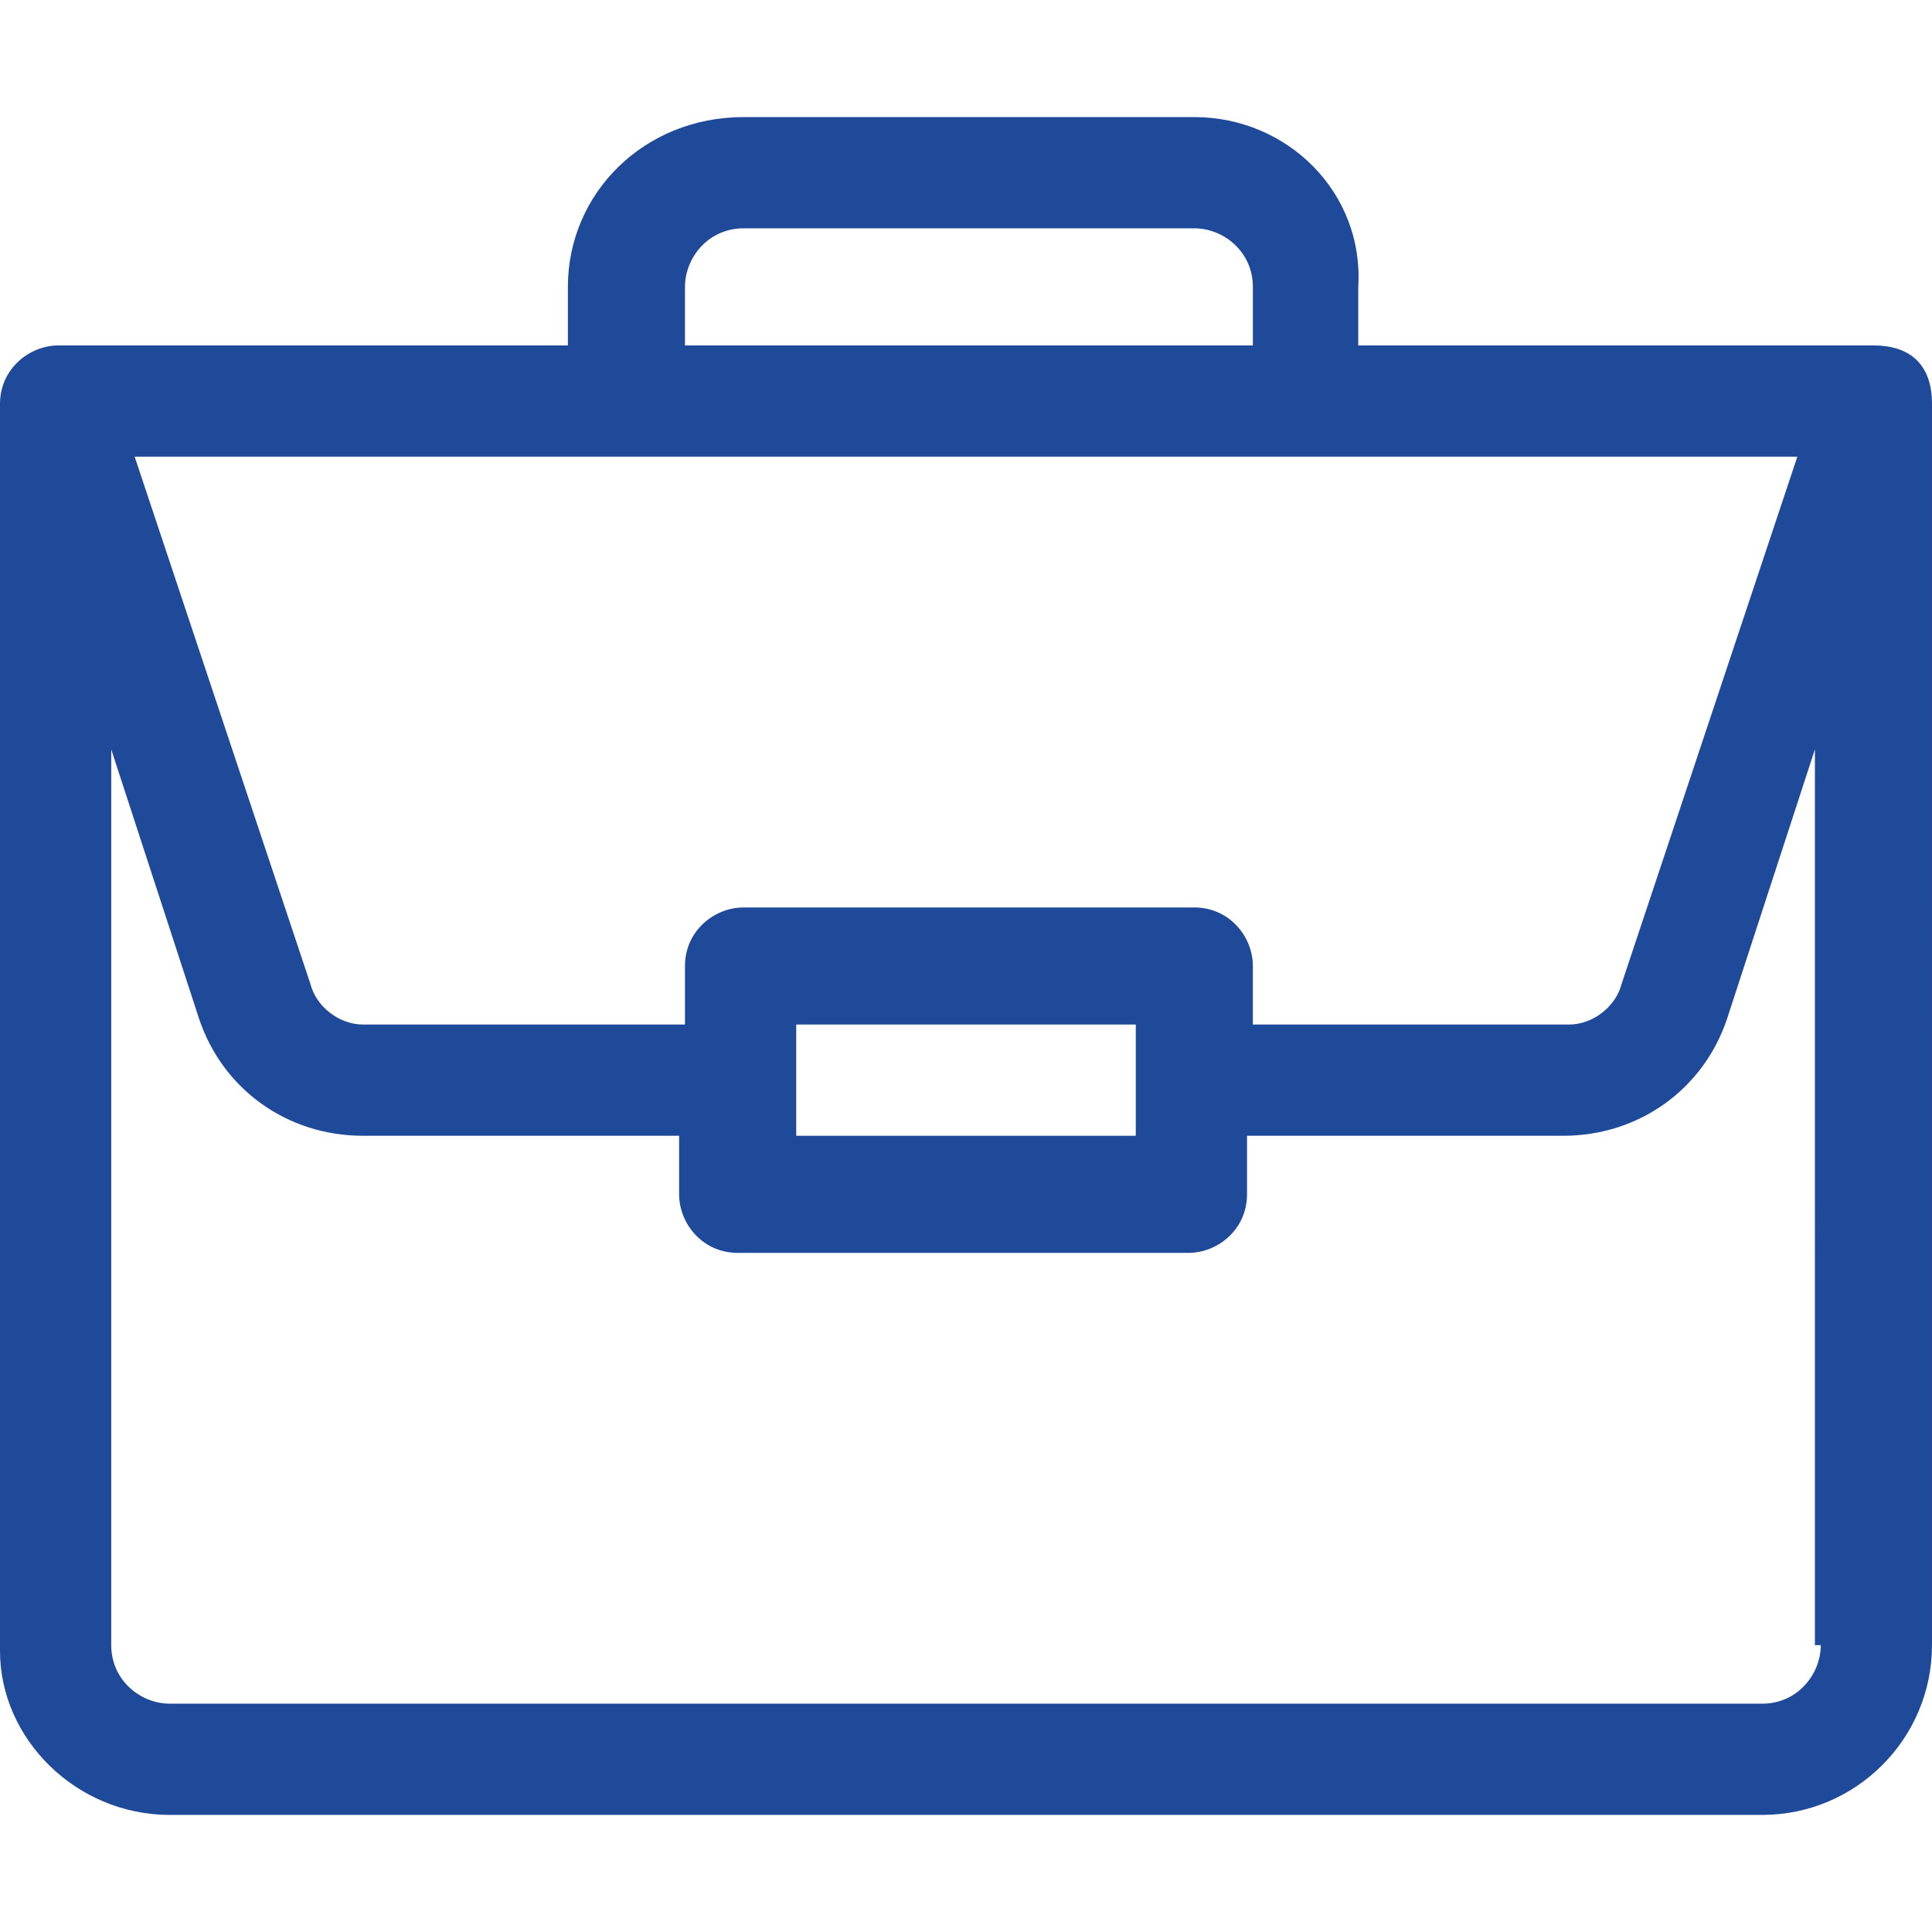
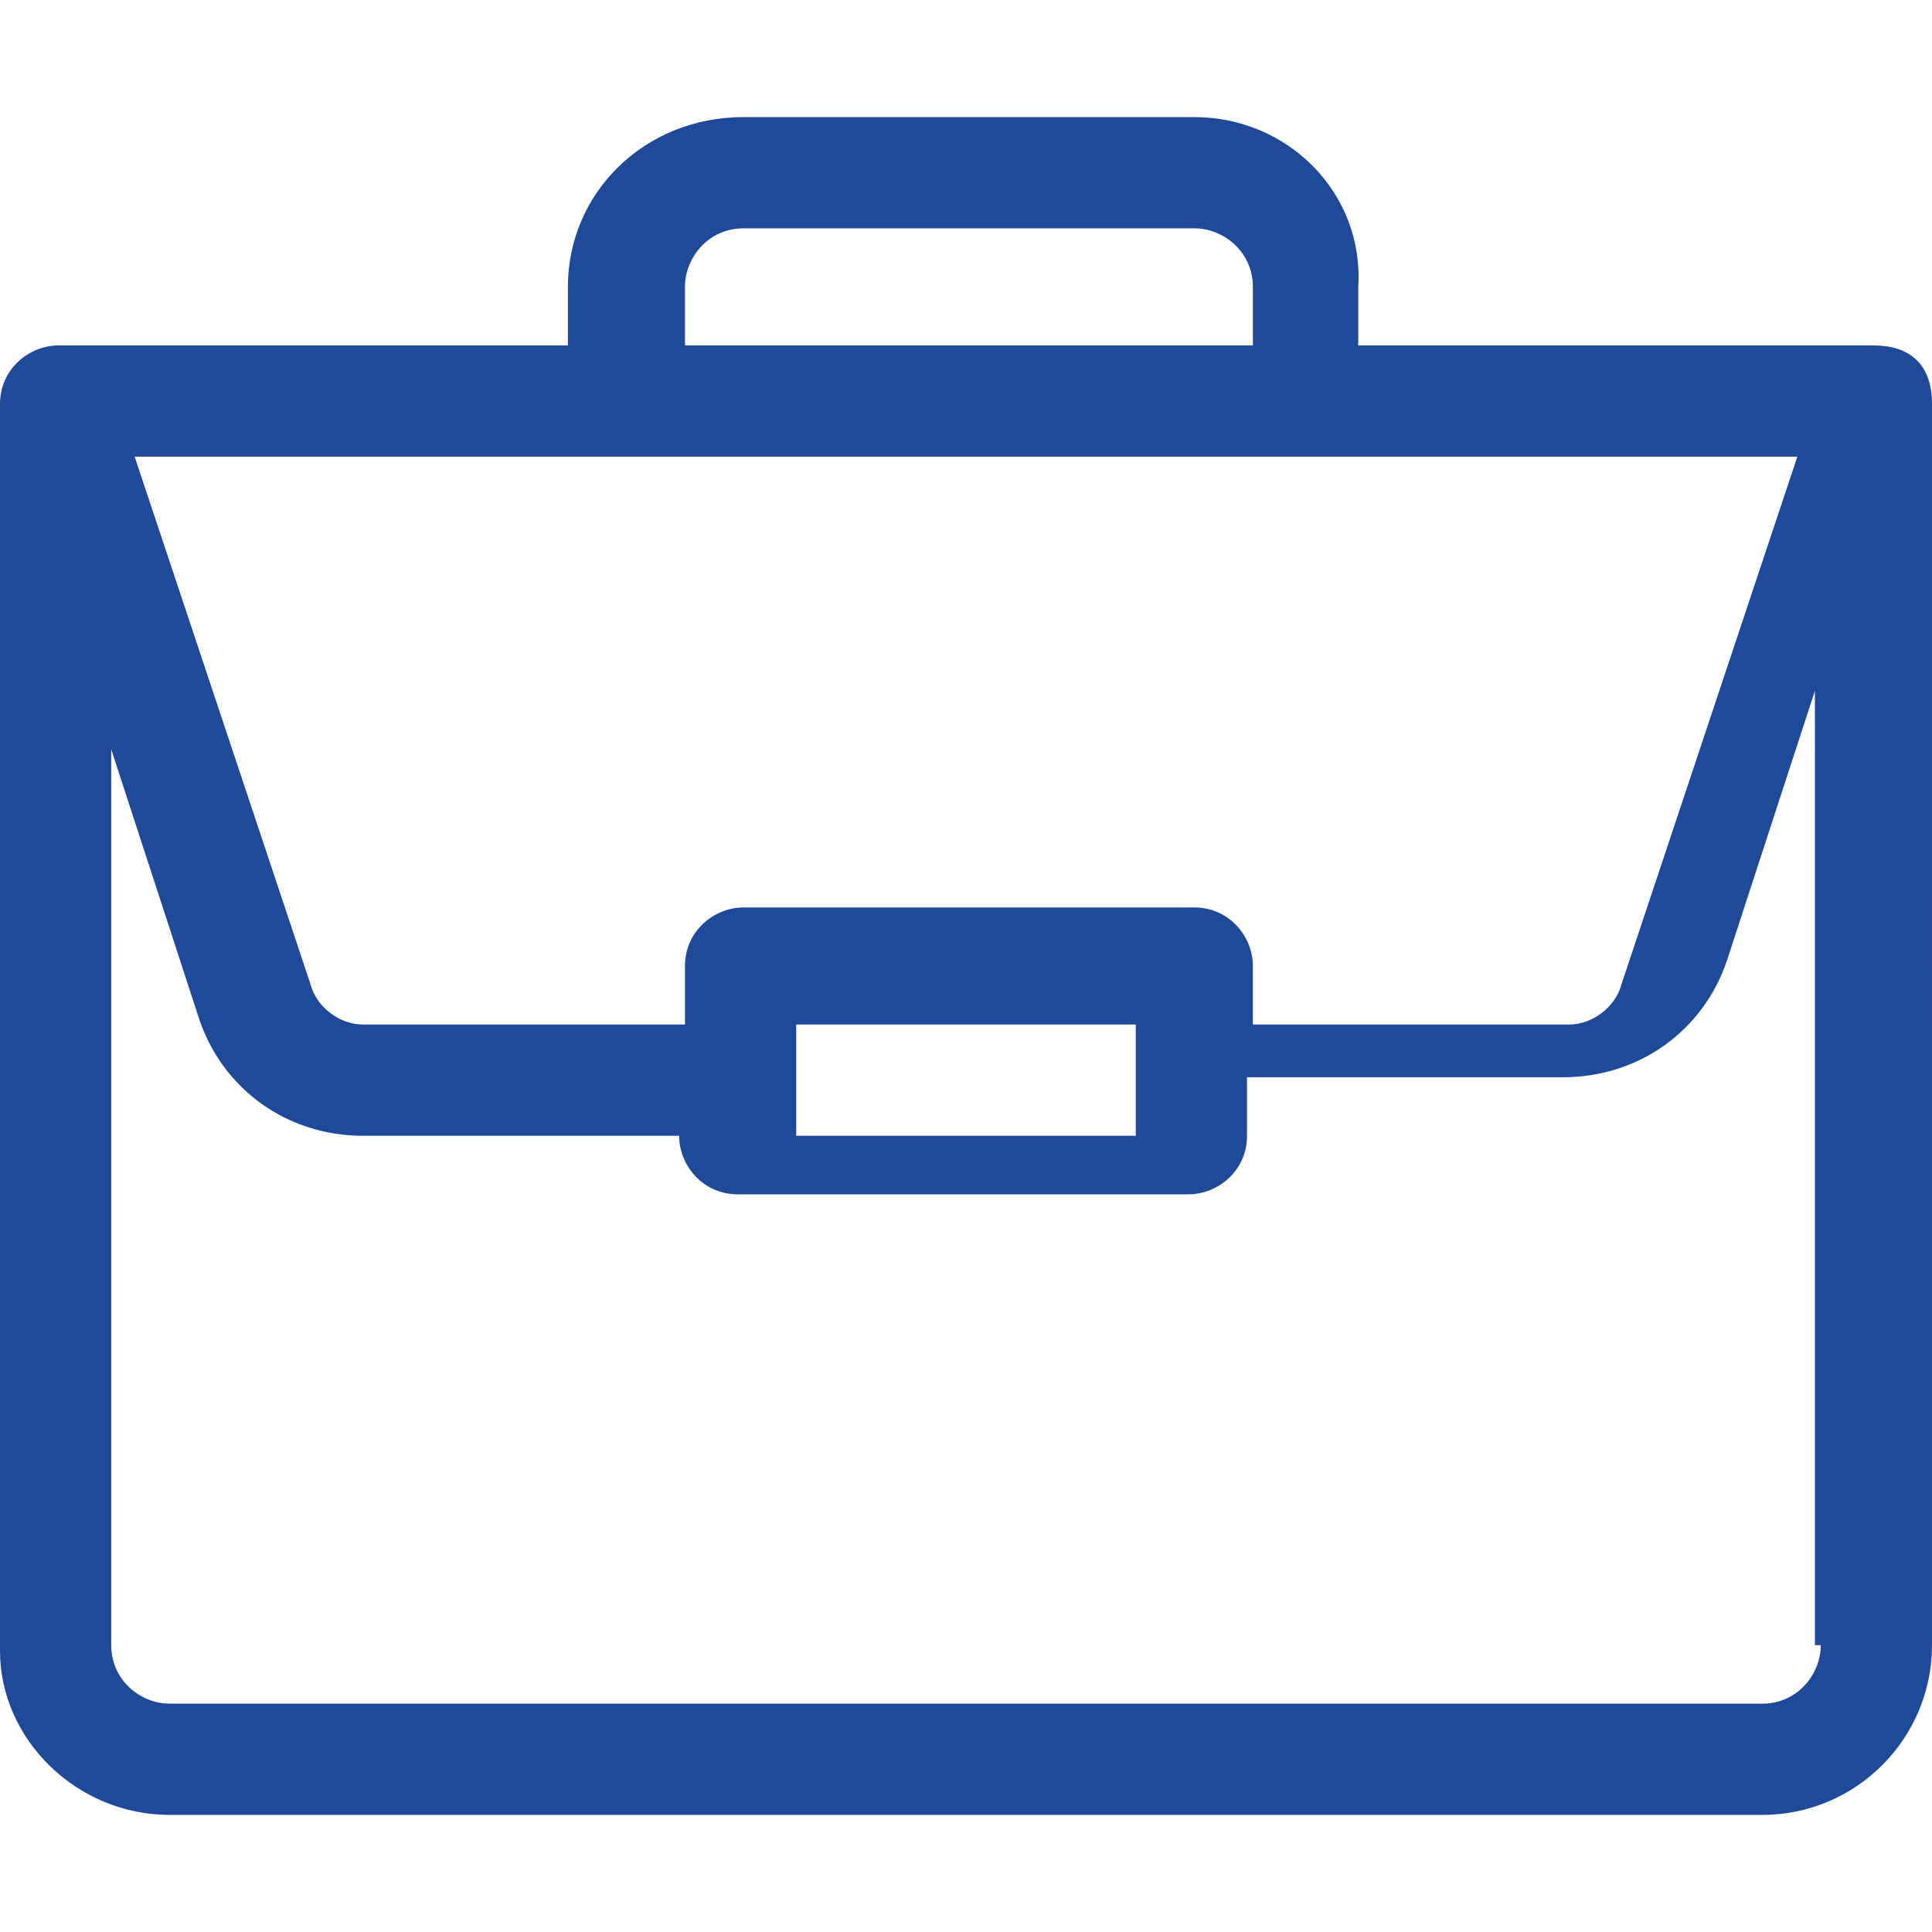
<svg xmlns="http://www.w3.org/2000/svg" version="1.1" id="Ebene_1" x="0px" y="0px" viewBox="0 0 33 33" style="enable-background:new 0 0 33 33;" xml:space="preserve">
  <style type="text/css">
	.st0{fill:#1F4999;}
</style>
-   <path class="st0" d="M32,5.9C32,5.9,32,5.9,32,5.9h-8.8v-1C23.3,3.3,22,2,20.4,2h-7.7C11,2,9.7,3.3,9.7,4.9v1H1c-0.5,0-1,0.4-1,1  v21.3C0,29.7,1.3,31,2.9,31h27.2c1.6,0,2.9-1.3,2.9-2.9V6.9c0,0,0,0,0,0C33,6.2,32.6,5.9,32,5.9z M11.7,4.9c0-0.5,0.4-1,1-1h7.7  c0.5,0,1,0.4,1,1v1h-9.7V4.9z M30.7,7.8l-3,9c-0.1,0.4-0.5,0.7-0.9,0.7h-5.4v-1c0-0.5-0.4-1-1-1h-7.7c-0.5,0-1,0.4-1,1v1H6.2  c-0.4,0-0.8-0.3-0.9-0.7l-3-9H30.7z M19.4,17.5v1.9h-5.8v-1.9H19.4z M31.1,28.1c0,0.5-0.4,1-1,1H2.9c-0.5,0-1-0.4-1-1V12.8l1.5,4.6  c0.4,1.2,1.5,2,2.8,2h5.4v1c0,0.5,0.4,1,1,1h7.7c0.5,0,1-0.4,1-1v-1h5.4c1.3,0,2.4-0.8,2.8-2l1.5-4.6V28.1z" />
+   <path class="st0" d="M32,5.9C32,5.9,32,5.9,32,5.9h-8.8v-1C23.3,3.3,22,2,20.4,2h-7.7C11,2,9.7,3.3,9.7,4.9v1H1c-0.5,0-1,0.4-1,1  v21.3C0,29.7,1.3,31,2.9,31h27.2c1.6,0,2.9-1.3,2.9-2.9V6.9c0,0,0,0,0,0C33,6.2,32.6,5.9,32,5.9z M11.7,4.9c0-0.5,0.4-1,1-1h7.7  c0.5,0,1,0.4,1,1v1h-9.7V4.9z M30.7,7.8l-3,9c-0.1,0.4-0.5,0.7-0.9,0.7h-5.4v-1c0-0.5-0.4-1-1-1h-7.7c-0.5,0-1,0.4-1,1v1H6.2  c-0.4,0-0.8-0.3-0.9-0.7l-3-9H30.7z M19.4,17.5v1.9h-5.8v-1.9H19.4z M31.1,28.1c0,0.5-0.4,1-1,1H2.9c-0.5,0-1-0.4-1-1V12.8l1.5,4.6  c0.4,1.2,1.5,2,2.8,2h5.4c0,0.5,0.4,1,1,1h7.7c0.5,0,1-0.4,1-1v-1h5.4c1.3,0,2.4-0.8,2.8-2l1.5-4.6V28.1z" />
</svg>